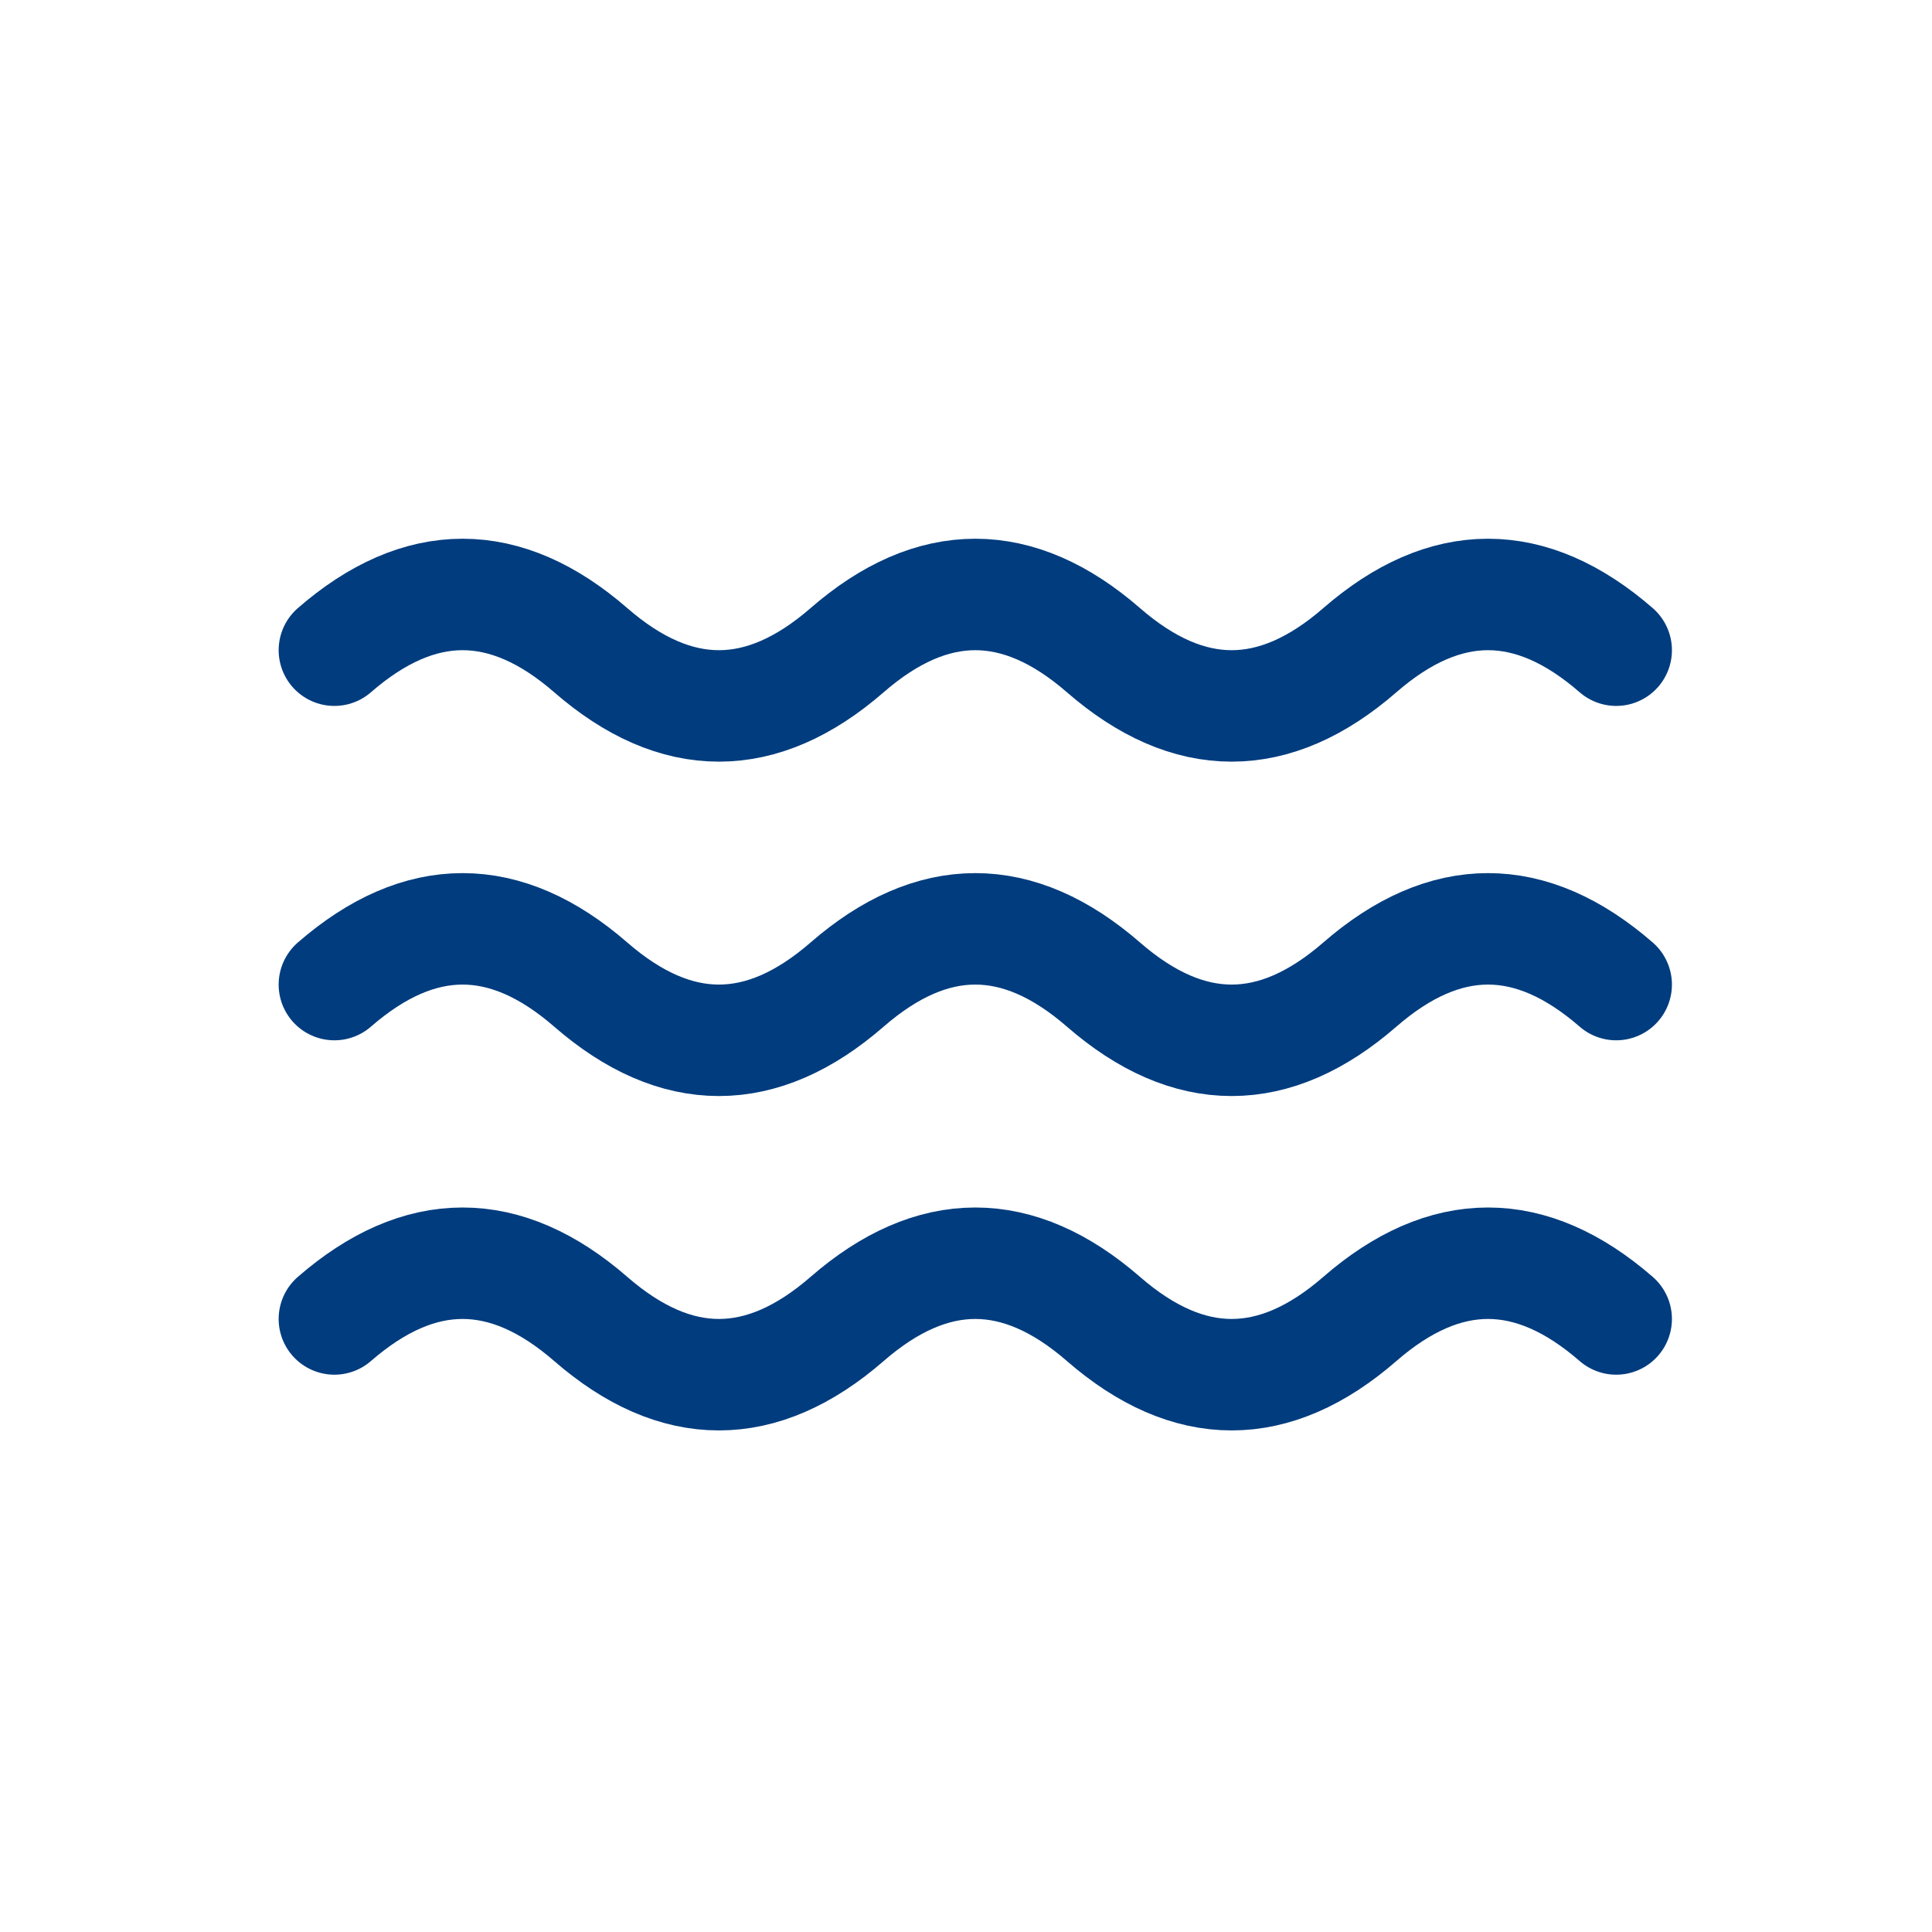
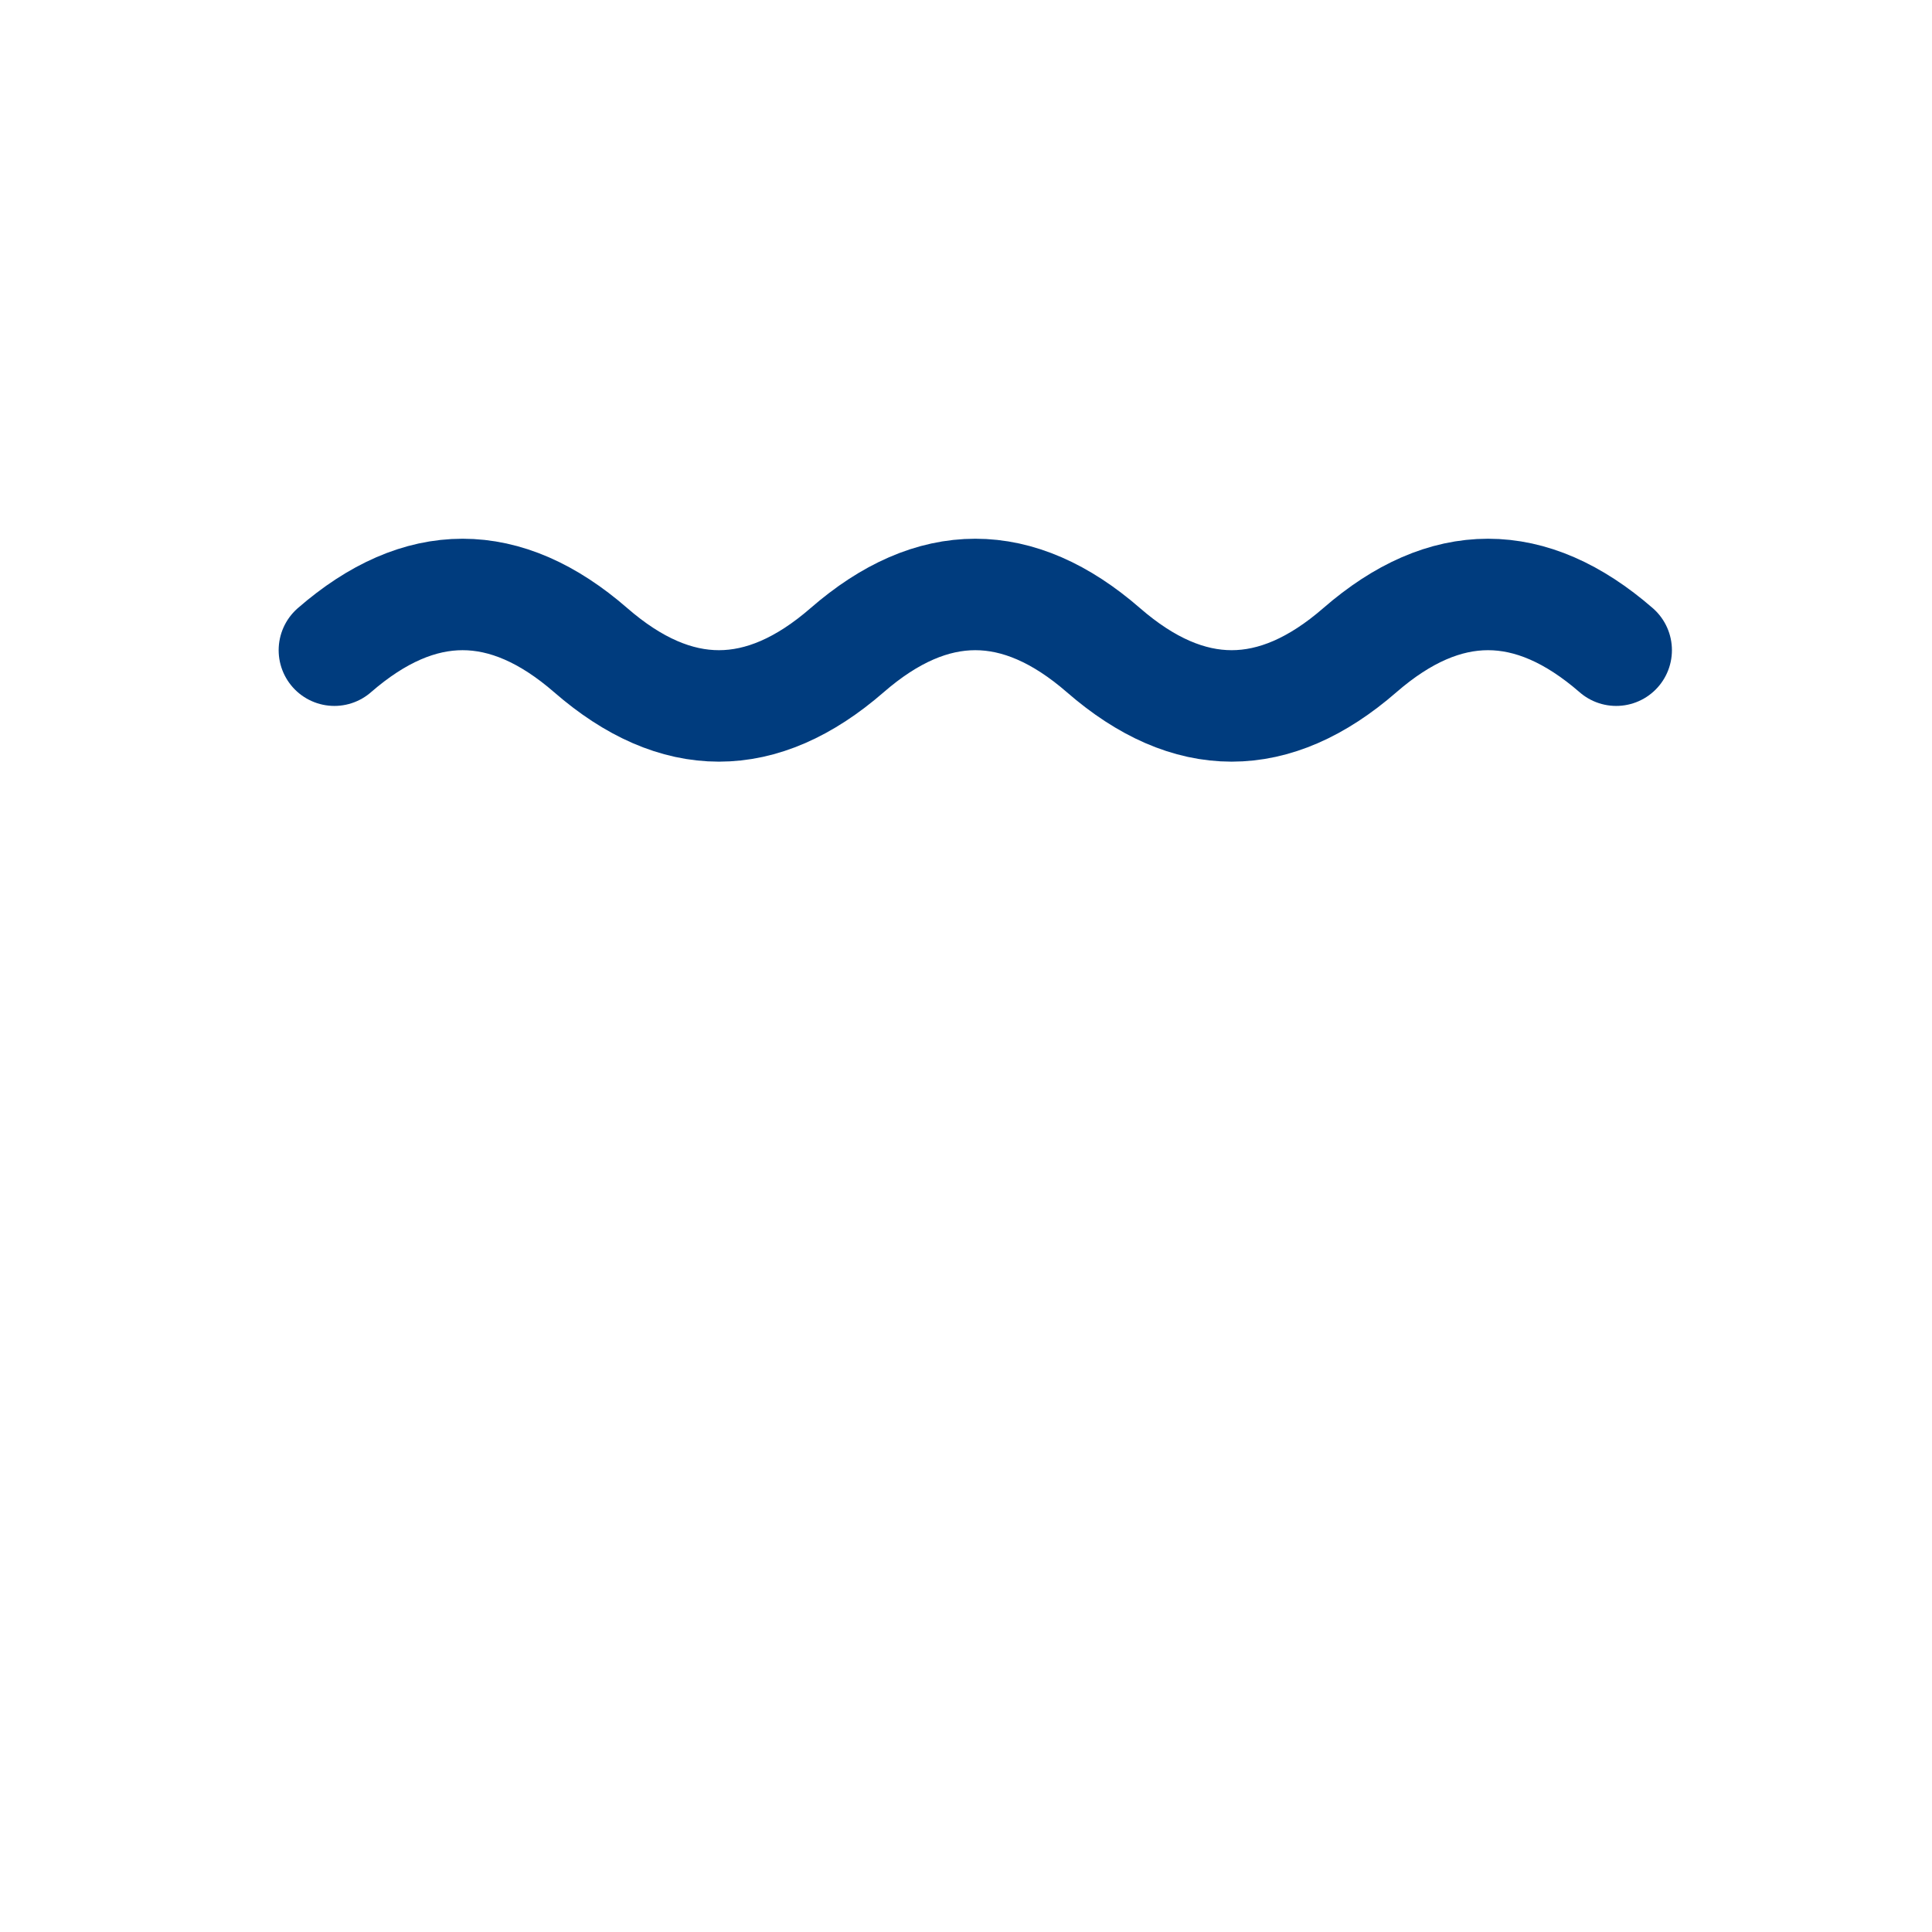
<svg xmlns="http://www.w3.org/2000/svg" width="52" height="52" viewBox="0 0 52 52" fill="none">
  <path d="M9 17.5C11.3 15.5 13.6 15.5 15.9 17.5C18.2 19.5 20.5 19.5 22.8 17.5C25.1 15.5 27.4 15.5 29.7 17.5C32 19.5 34.3 19.5 36.6 17.5C38.9 15.5 41.2 15.5 43.5 17.5" stroke="#003C7E" stroke-width="3" stroke-linecap="round" />
-   <path d="M9 26.5C11.3 24.5 13.6 24.5 15.9 26.5C18.2 28.5 20.5 28.5 22.8 26.5C25.1 24.5 27.4 24.5 29.7 26.5C32 28.5 34.3 28.5 36.6 26.5C38.9 24.5 41.2 24.5 43.5 26.5" stroke="#003C7E" stroke-width="3" stroke-linecap="round" />
-   <path d="M9 35.5C11.3 33.5 13.6 33.5 15.9 35.5C18.2 37.5 20.5 37.5 22.8 35.5C25.1 33.5 27.4 33.5 29.7 35.5C32 37.5 34.3 37.5 36.6 35.5C38.9 33.5 41.2 33.5 43.5 35.5" stroke="#003C7E" stroke-width="3" stroke-linecap="round" />
</svg>